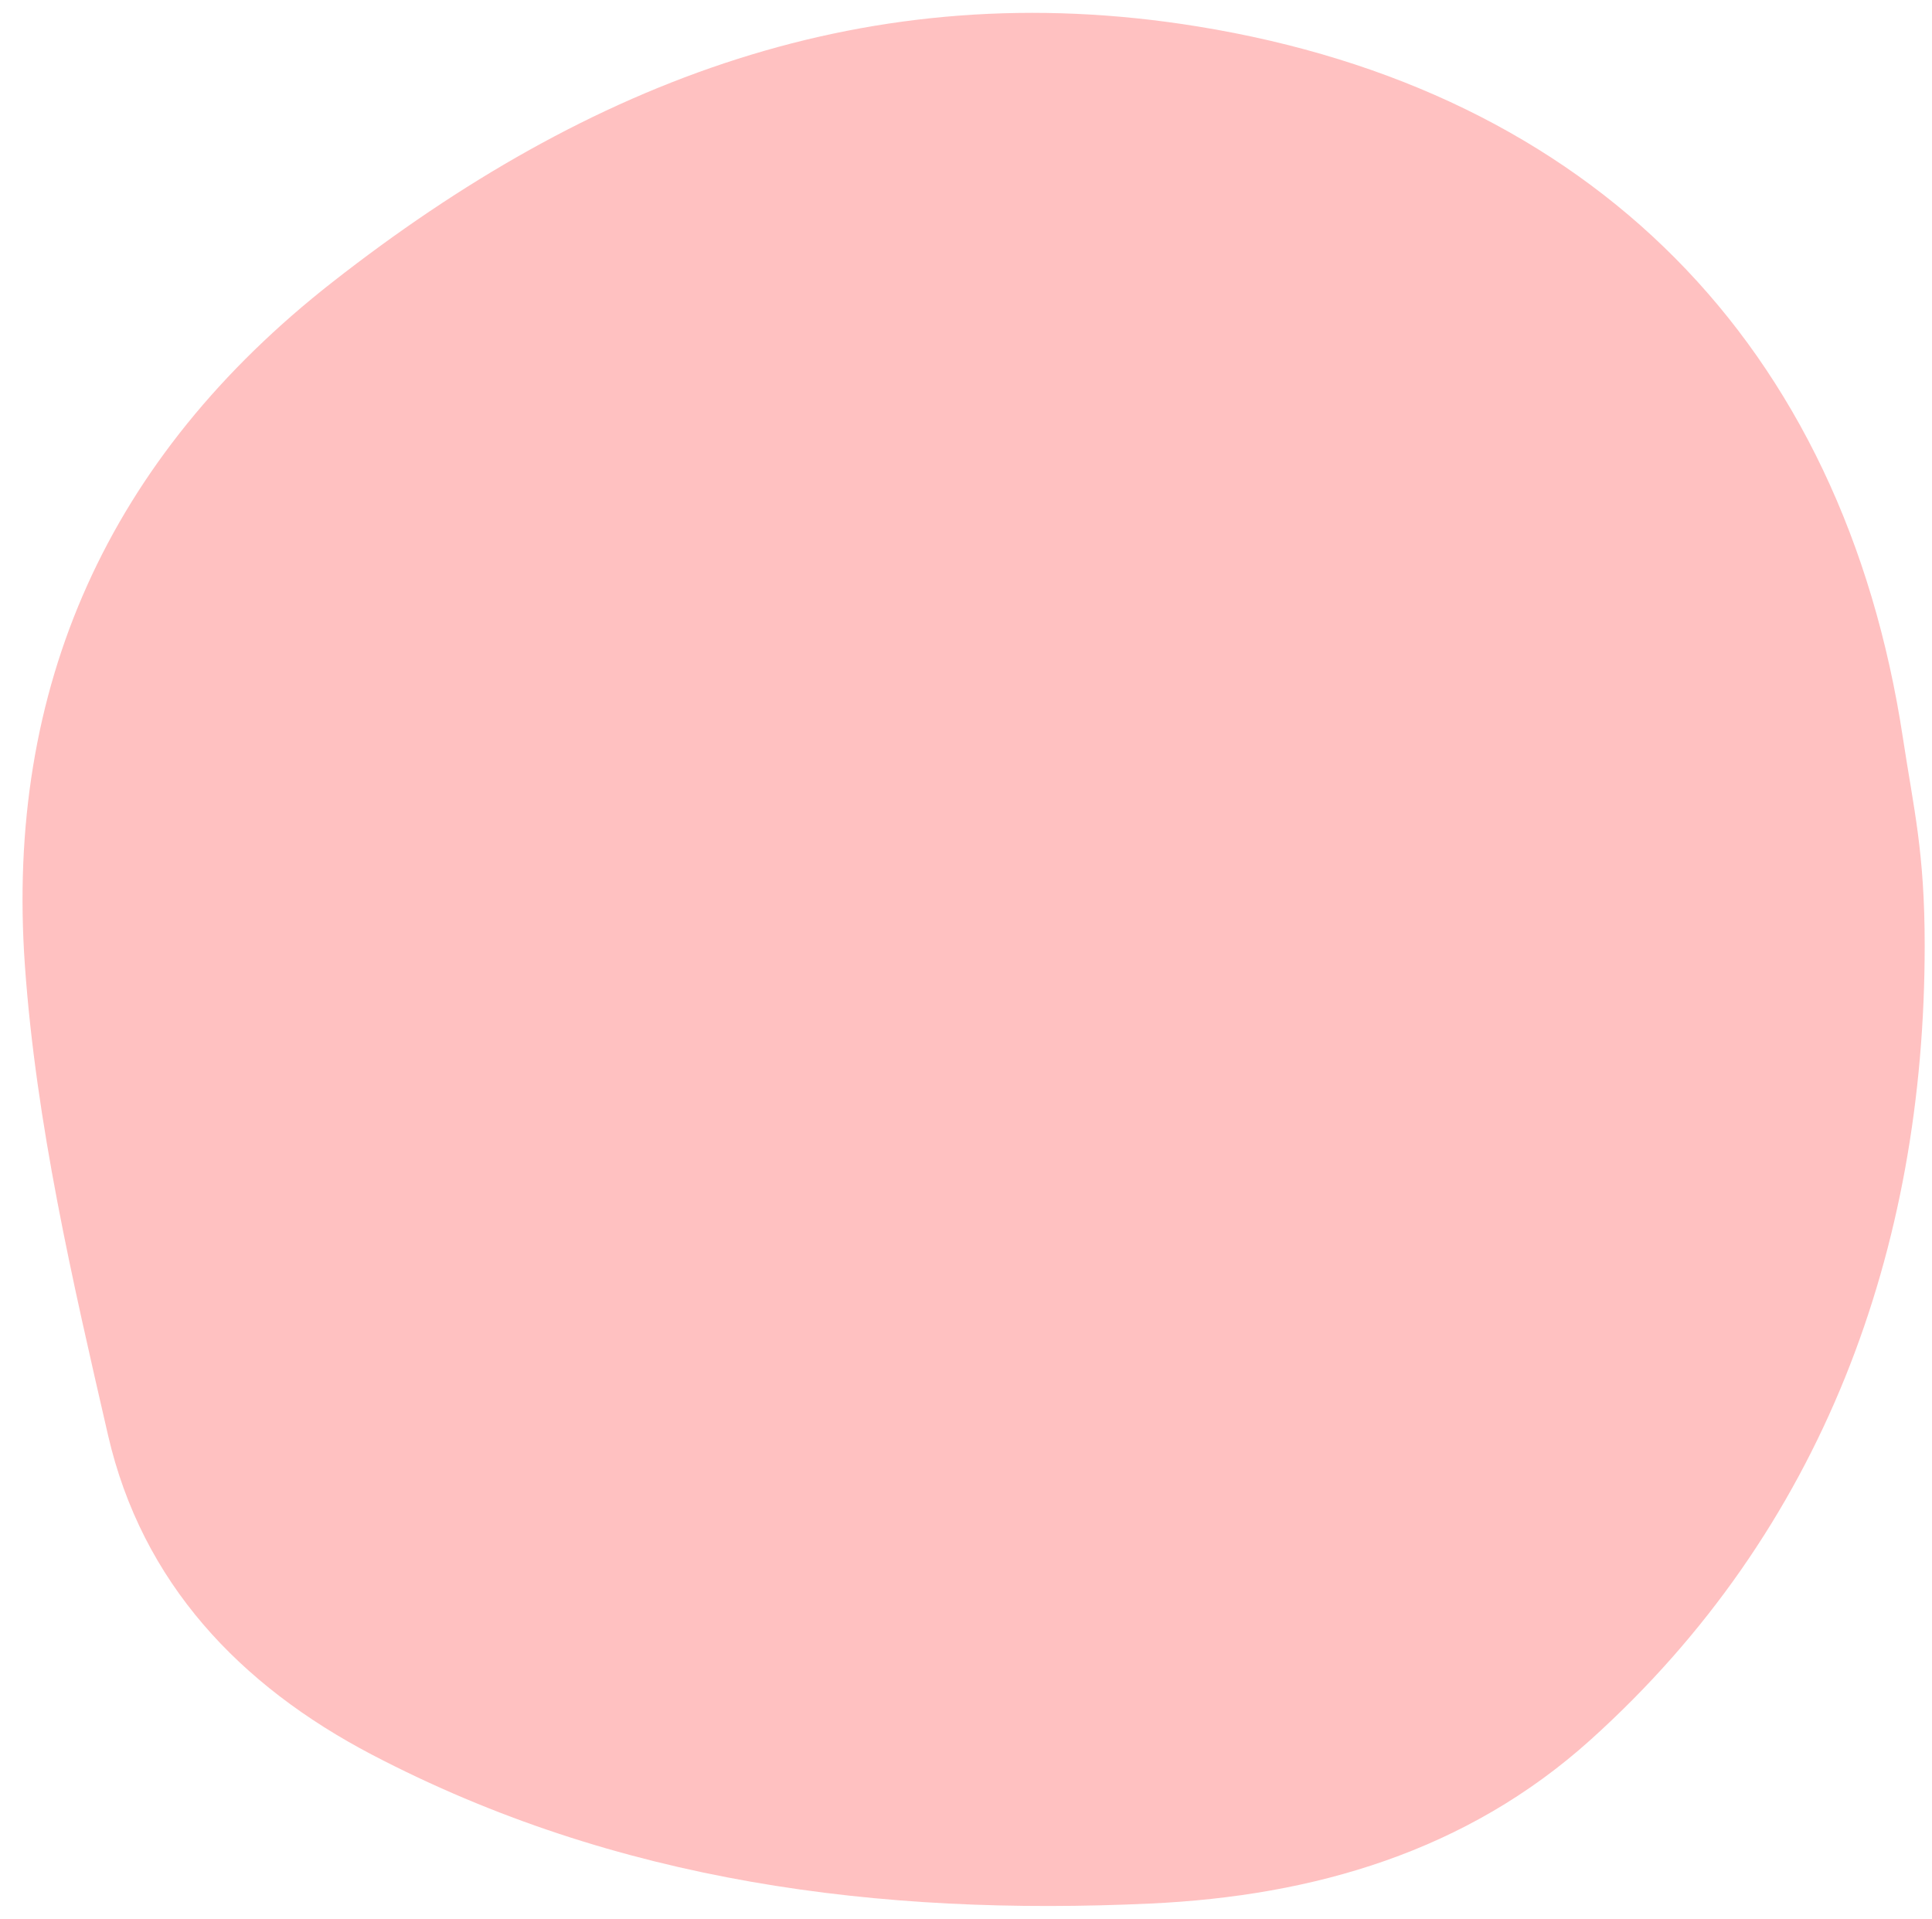
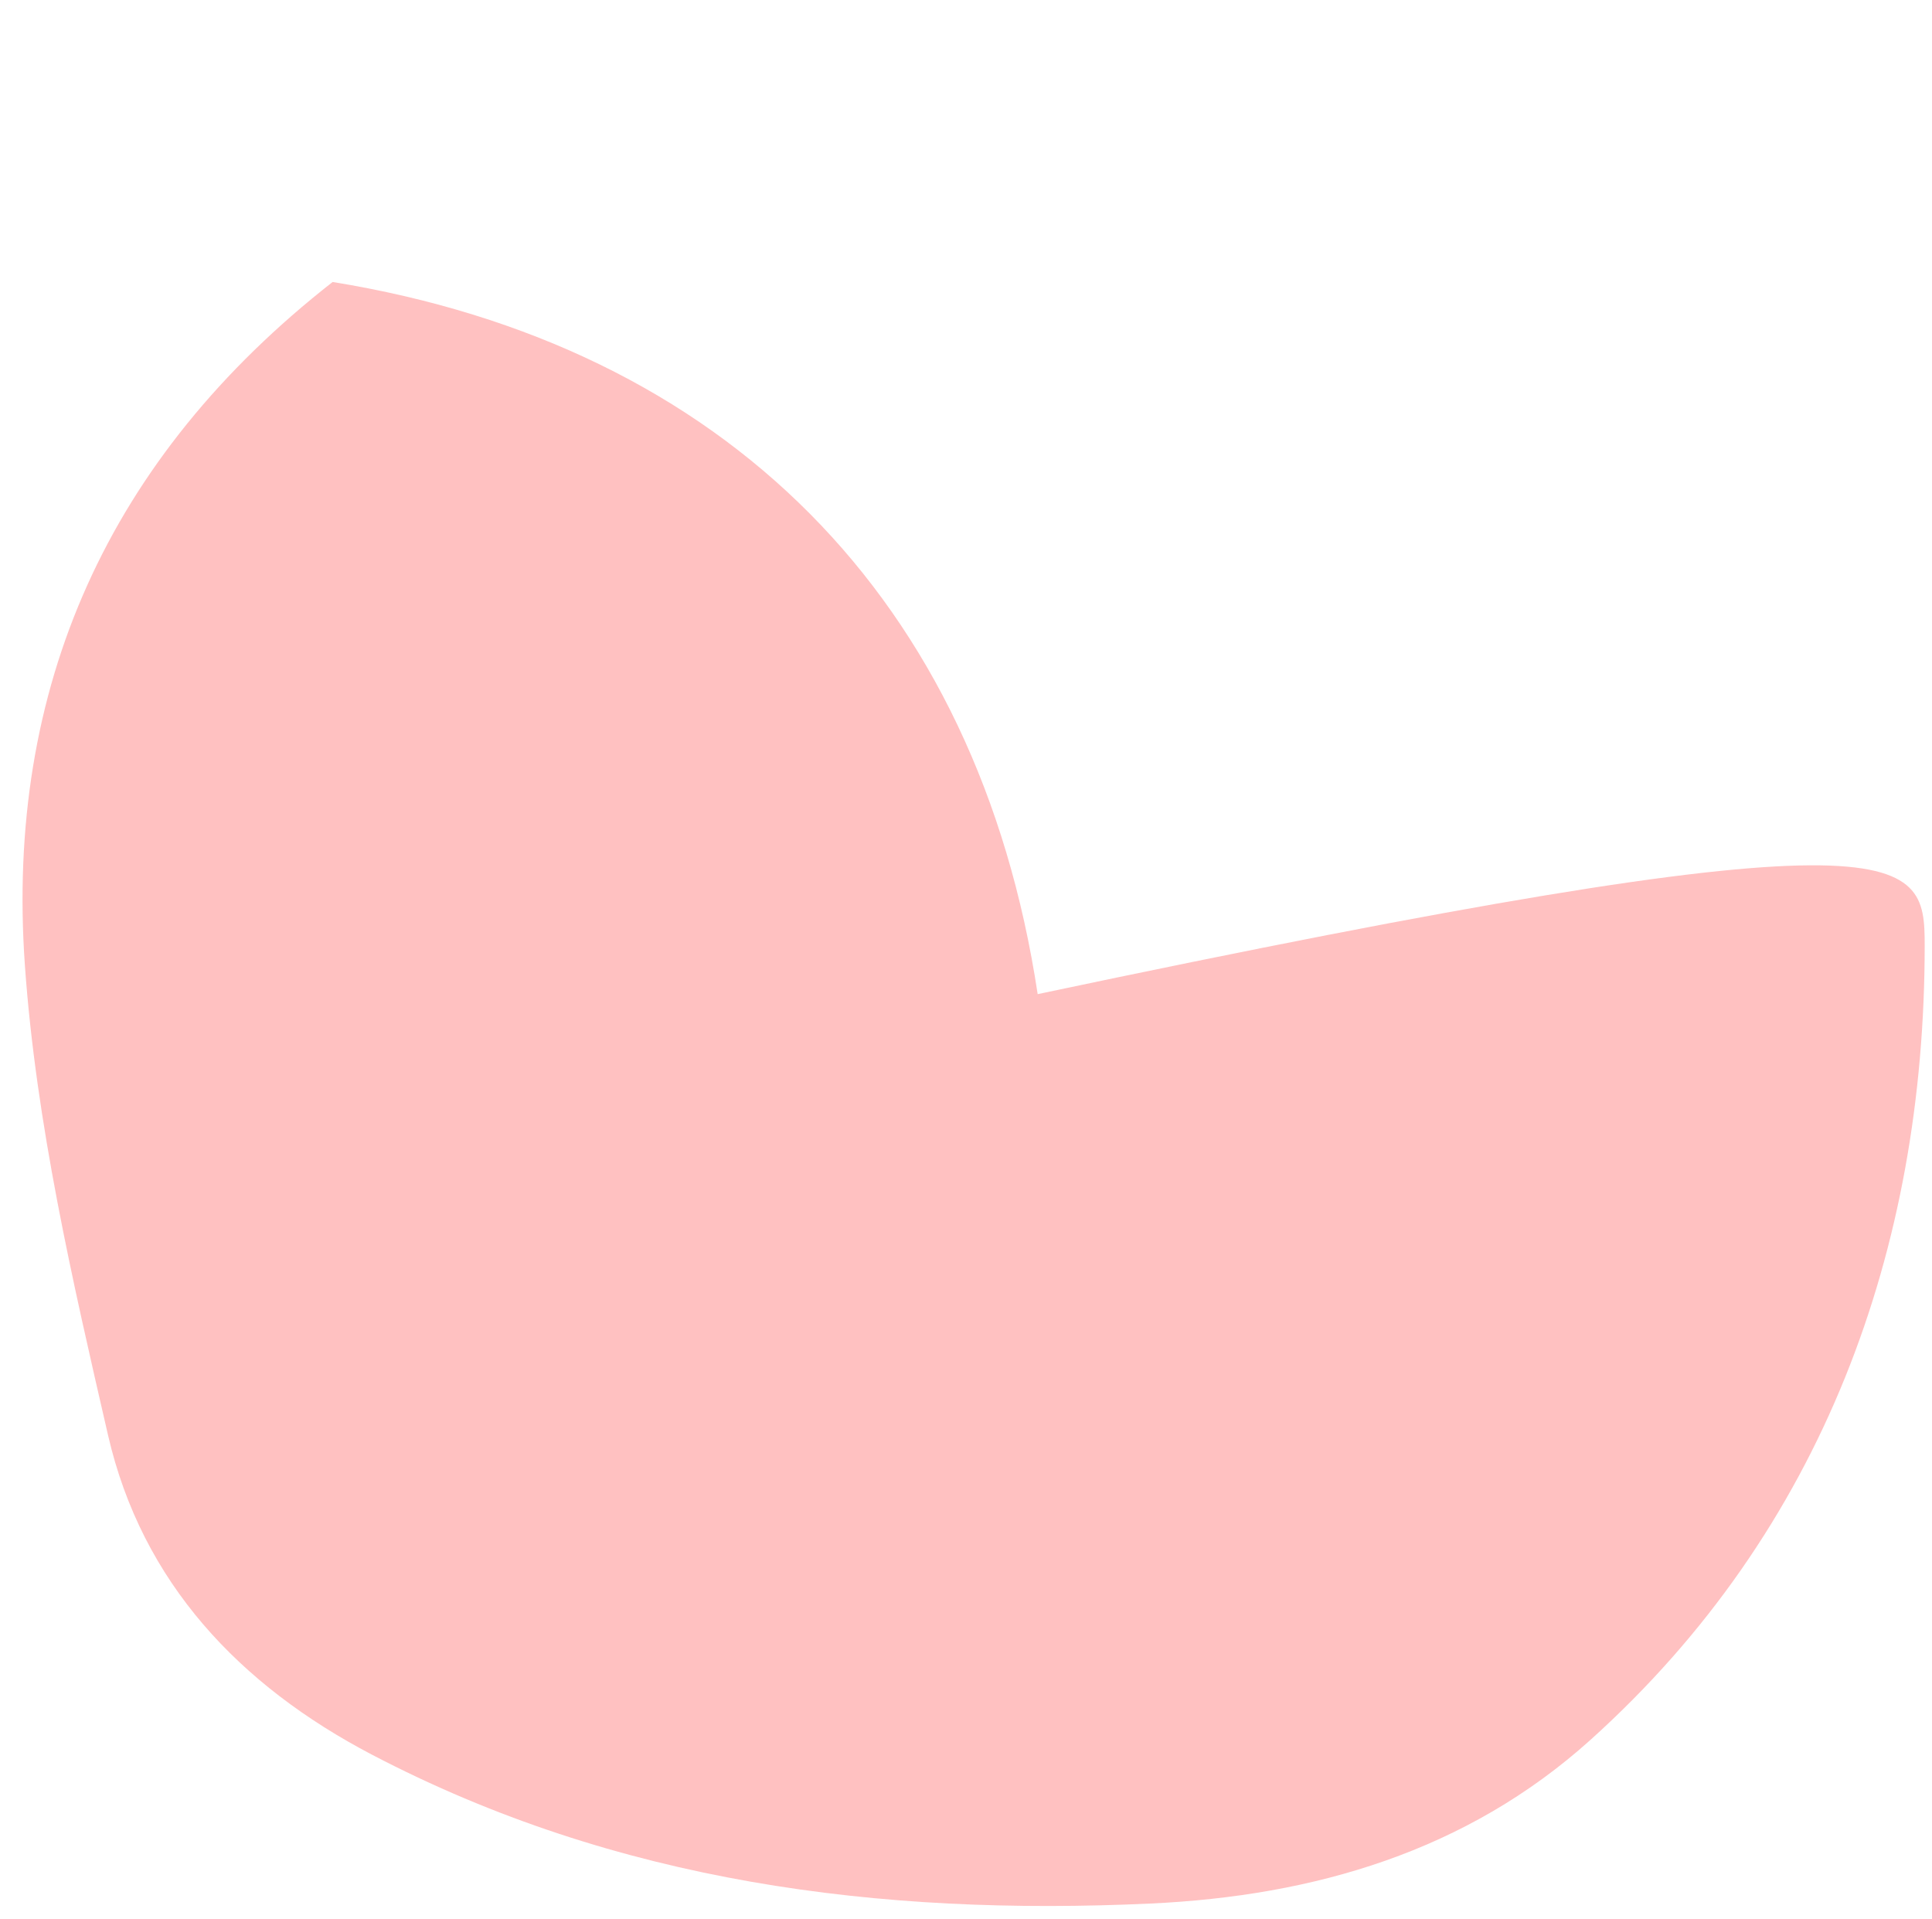
<svg xmlns="http://www.w3.org/2000/svg" version="1.1" id="レイヤー_1" x="0px" y="0px" viewBox="0 0 148 147" style="enable-background:new 0 0 148 147;" xml:space="preserve">
  <style type="text/css">
	.st0{fill:#FFC1C1;}
</style>
-   <path class="st0" d="M147.44,72.42c0,23.21-7.74,44.78-25.61,60.86c-9.48,8.53-21.15,11.95-33.71,12.53  c-20.77,0.96-40.9-1.61-59.62-11.4c-10.15-5.31-17.62-13.19-20.22-24.46C5.55,98.09,2.77,86.07,1.91,73.99  C0.39,52.66,8.29,35.05,25.48,21.6C45.1,6.24,66.49-2.08,91.77,2.03c30.07,4.88,49.44,24.29,54.01,54.55  C146.6,61.97,147.44,65.26,147.44,72.42z" />
+   <path class="st0" d="M147.44,72.42c0,23.21-7.74,44.78-25.61,60.86c-9.48,8.53-21.15,11.95-33.71,12.53  c-20.77,0.96-40.9-1.61-59.62-11.4c-10.15-5.31-17.62-13.19-20.22-24.46C5.55,98.09,2.77,86.07,1.91,73.99  C0.39,52.66,8.29,35.05,25.48,21.6c30.07,4.88,49.44,24.29,54.01,54.55  C146.6,61.97,147.44,65.26,147.44,72.42z" />
</svg>